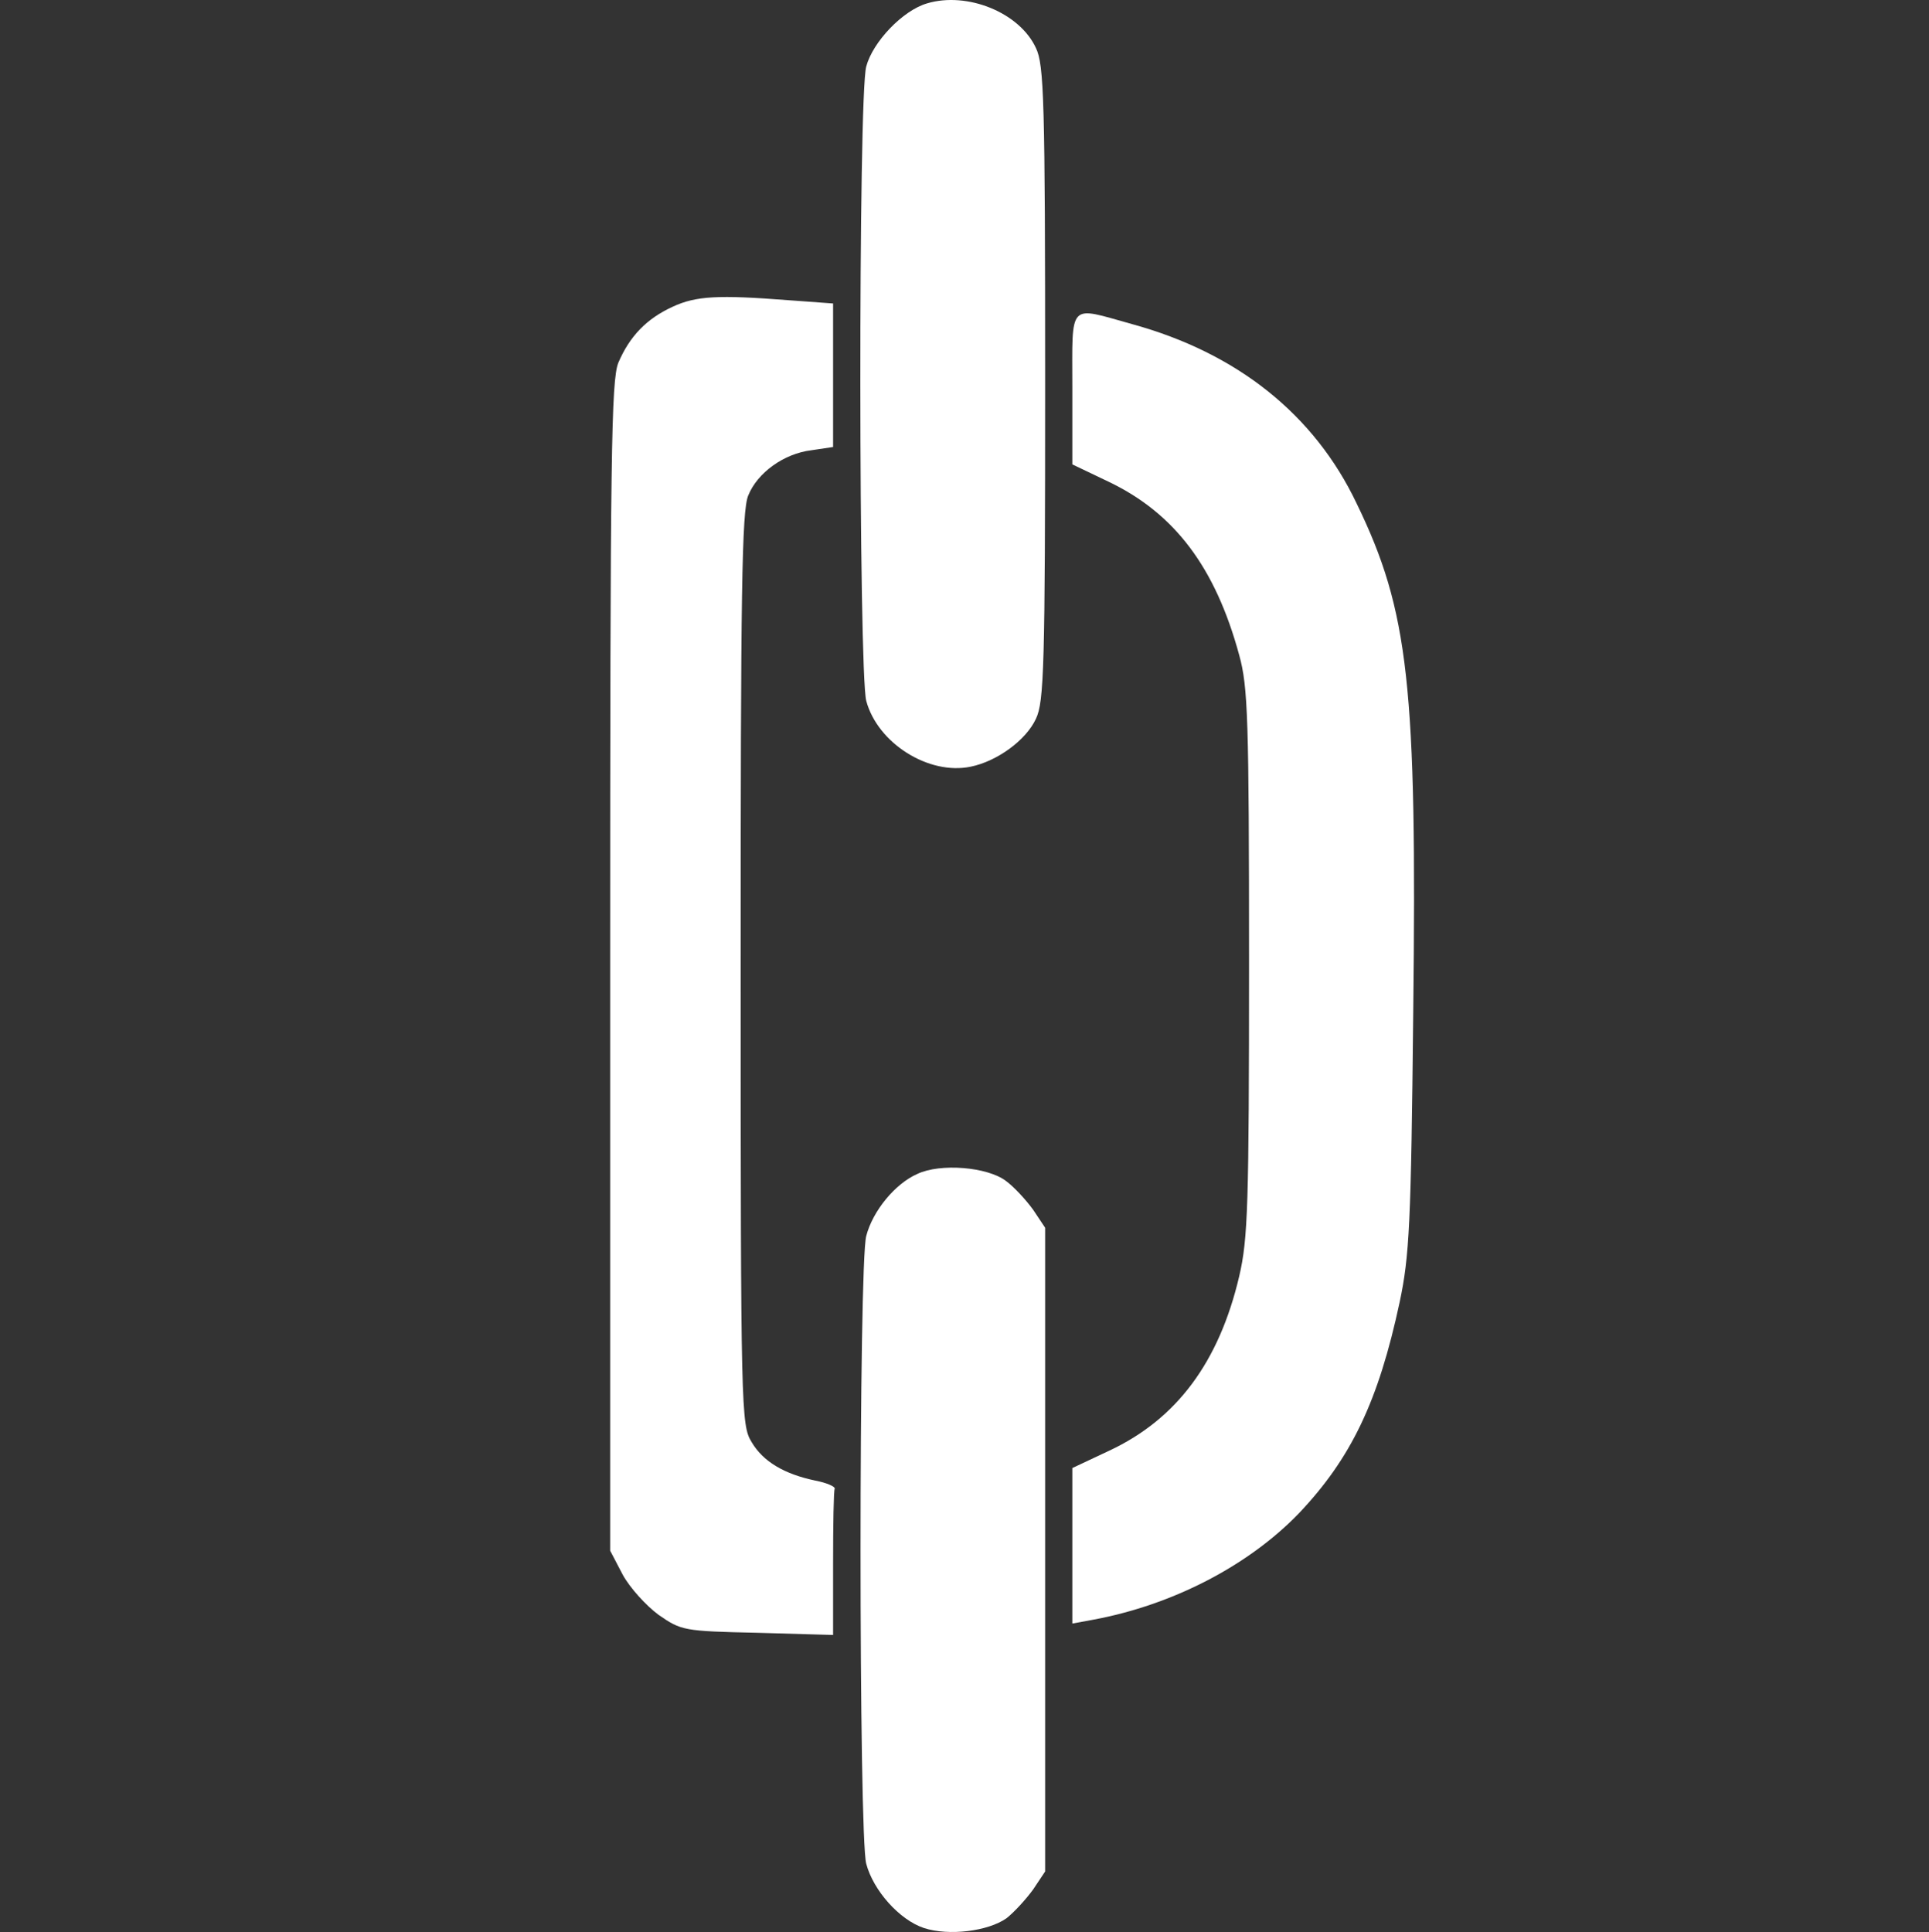
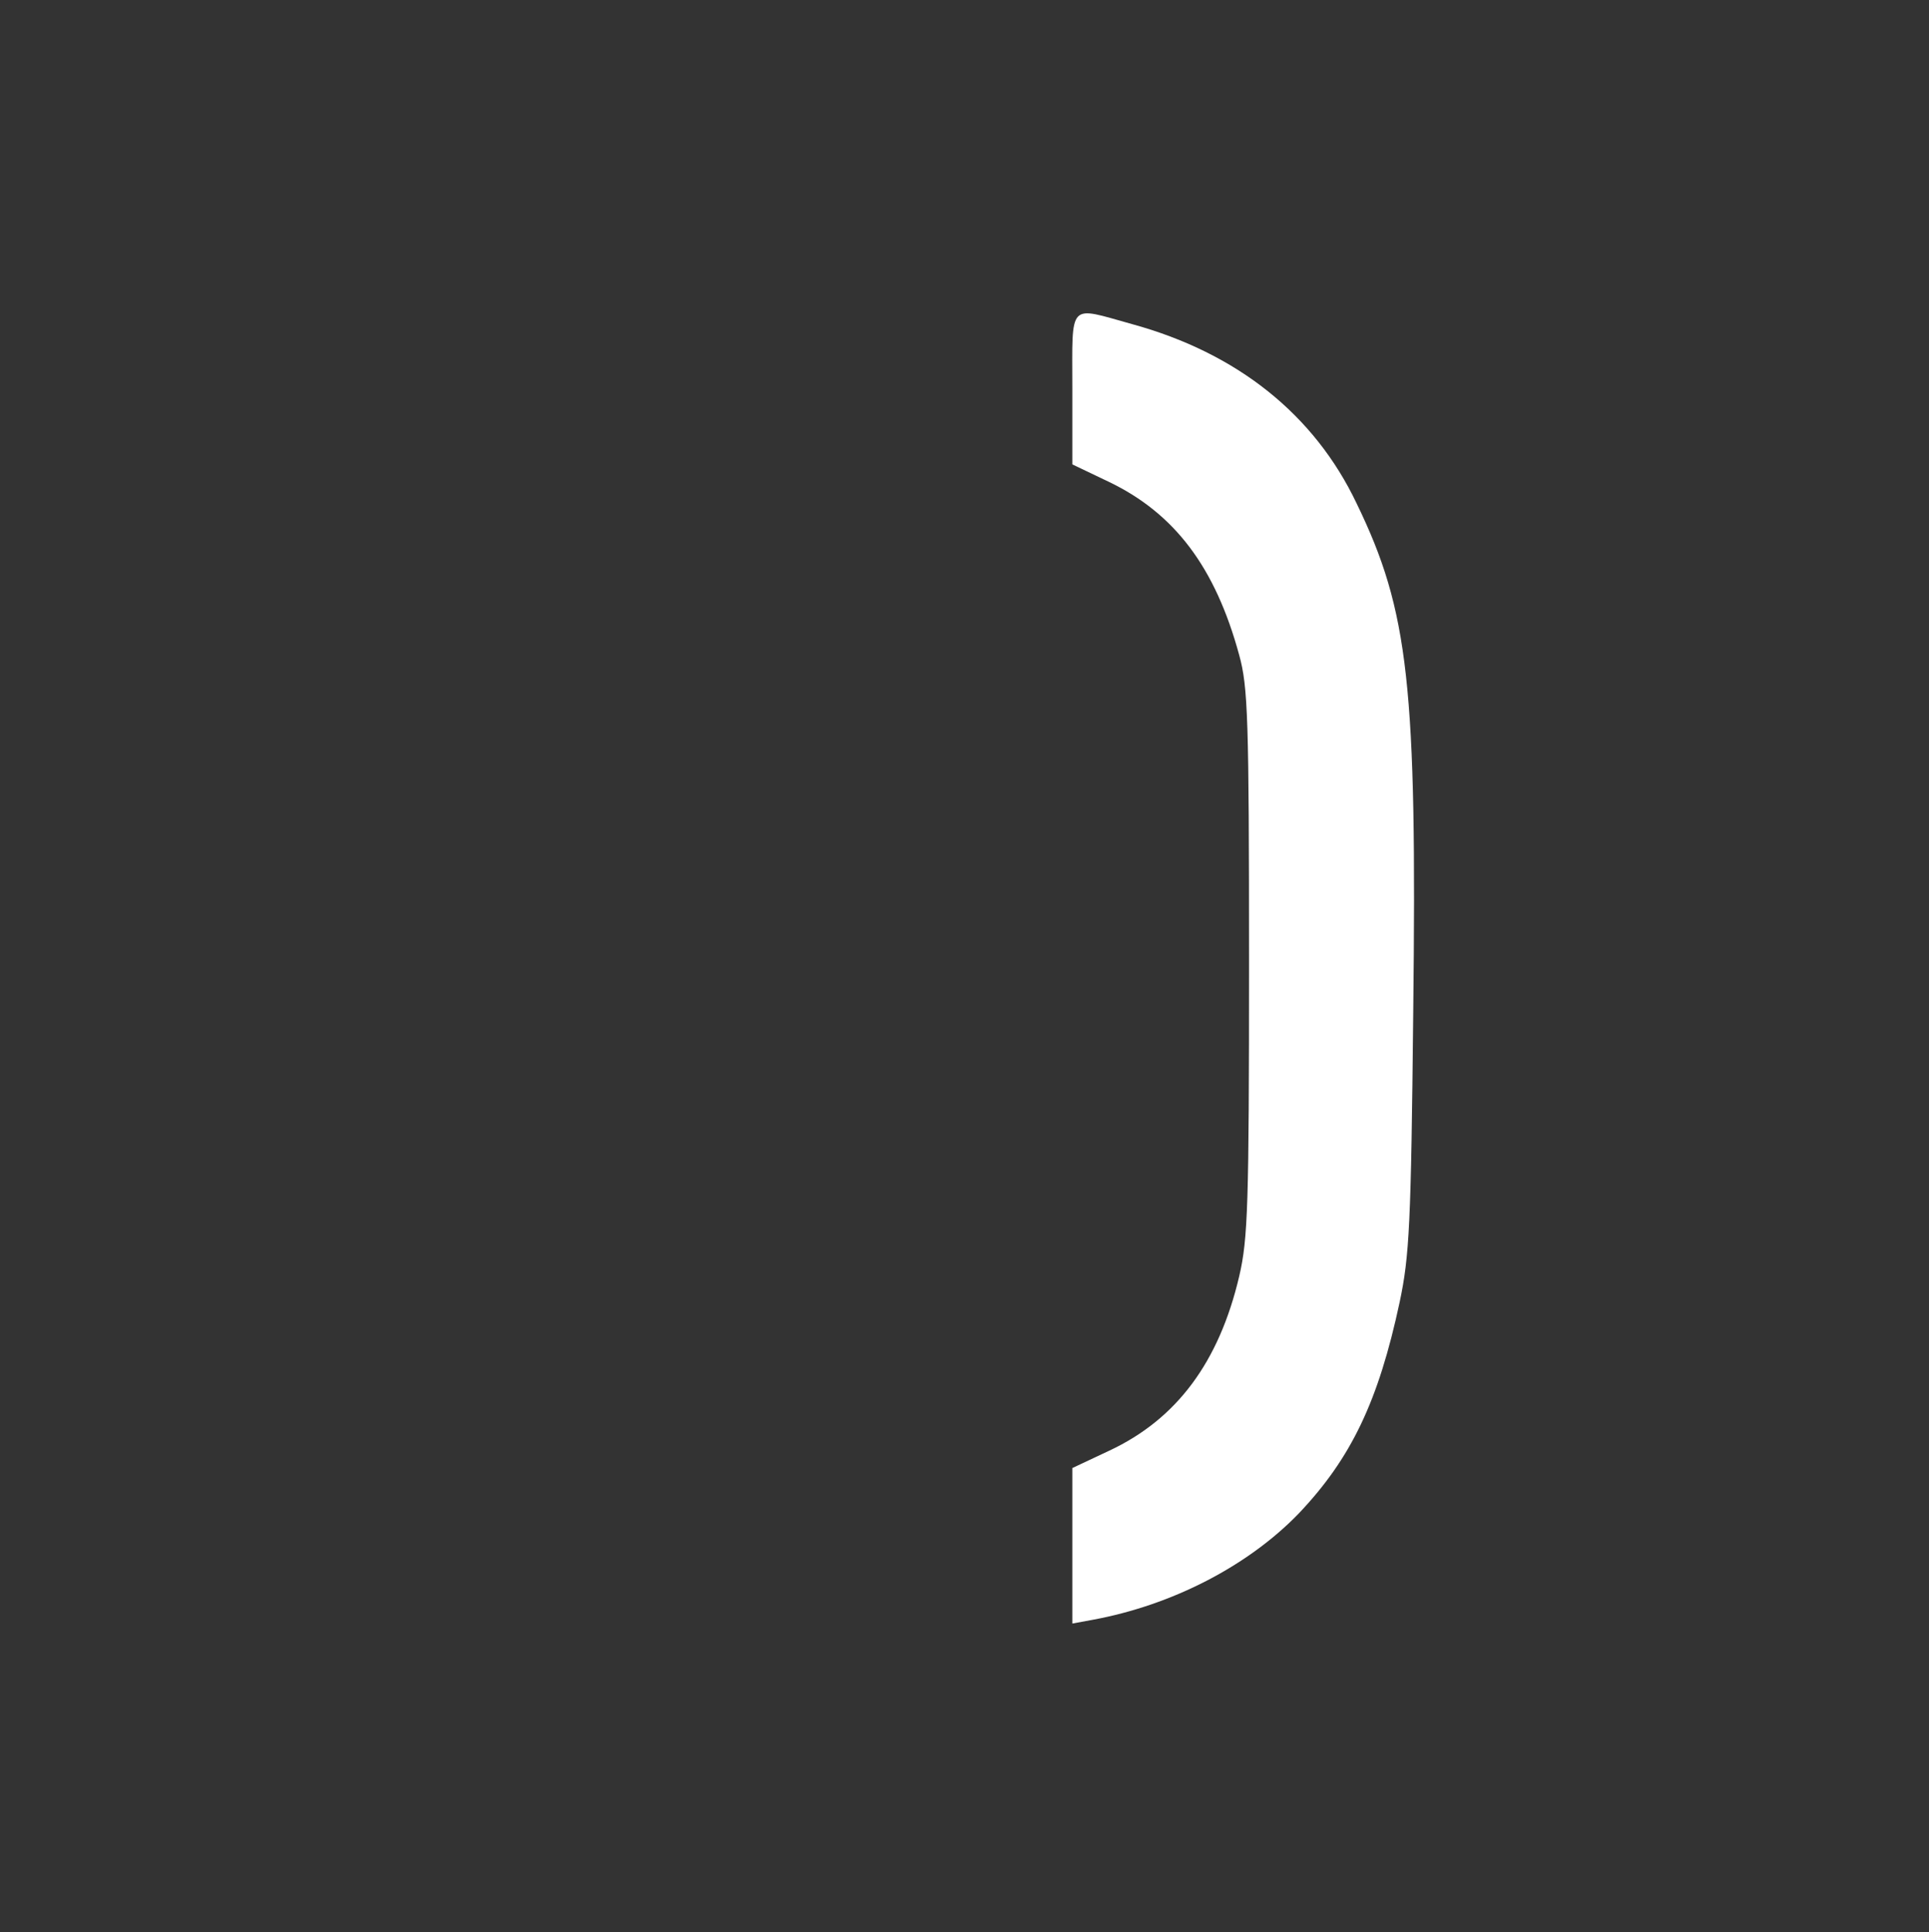
<svg xmlns="http://www.w3.org/2000/svg" xmlns:ns1="http://vectornator.io" height="100%" stroke-miterlimit="10" style="fill-rule:nonzero;clip-rule:evenodd;stroke-linecap:round;stroke-linejoin:round;" version="1.1" viewBox="0 0 625 626" width="100%" xml:space="preserve">
  <rect x="0" y="0" width="625" height="626" fill="#333333" stroke="none" />
  <defs />
  <g id="Untitled" ns1:layerName="Untitled">
    <g opacity="1" ns1:layerName="g">
-       <path d="M300.4 1.088C292.472 3.378 282.783 13.595 280.67 21.523C278.027 30.859 278.203 217.769 280.67 227.106C284.369 240.847 300.928 251.24 314.493 248.422C323.125 246.66 332.462 239.79 335.633 232.919C338.275 227.458 338.627 216.008 338.627 124.226C338.627 32.445 338.275 20.994 335.633 15.533C330.348 4.082 313.436-2.788 300.4 1.088Z" fill="#ffffff" fill-rule="nonzero" opacity="1" stroke="none" ns1:layerName="path" />
-       <path d="M217.955 99.387C209.499 103.263 204.038 108.9 200.339 117.532C198.049 123.345 197.696 146.599 197.696 313.25L197.696 502.45L201.748 510.202C204.038 514.429 209.323 520.243 213.375 523.238C220.774 528.346 221.478 528.523 245.437 529.051L269.924 529.756L269.924 506.678C269.924 493.994 270.1 483.072 270.452 482.368C270.628 481.663 267.81 480.43 264.11 479.725C254.069 477.611 247.198 473.559 243.499 467.218C240.152 461.756 239.976 457.352 239.976 313.955C239.976 192.049 240.328 165.449 242.442 160.516C245.437 153.117 254.069 146.951 262.877 145.894L269.924 144.837L269.924 121.584L269.924 98.33L255.478 97.273C232.753 95.511 225.53 95.864 217.955 99.387Z" fill="#ffffff" fill-rule="nonzero" opacity="1" stroke="none" ns1:layerName="path" />
      <path d="M347.436 125.812L347.436 150.475L359.239 156.112C380.554 166.329 393.767 183.77 401.518 212.308C404.337 222.526 404.689 232.743 404.689 311.841C404.689 390.586 404.337 401.332 401.518 413.488C395 441.321 381.259 459.819 359.415 470.036L347.436 475.673L347.436 500.865L347.436 526.056L354.13 524.823C379.85 520.067 404.337 507.383 420.72 490.471C437.808 472.502 446.616 454.005 453.486 421.943C456.657 406.969 457.186 396.752 457.89 328.048C459.124 222.173 456.481 198.039 439.569 163.158C425.829 134.268 400.813 114.361 366.814 105.024C345.85 99.211 347.436 97.449 347.436 125.812Z" fill="#ffffff" fill-rule="nonzero" opacity="1" stroke="none" ns1:layerName="path" />
-       <path d="M297.229 380.369C290.006 383.54 282.783 392.348 280.67 400.451C278.203 409.26 278.203 595.113 280.67 603.921C282.96 612.553 291.416 622.066 299.343 624.708C307.446 627.351 320.13 625.765 326.12 621.537C328.586 619.599 332.462 615.371 334.752 612.2L338.627 606.387L338.627 502.098L338.627 397.809L334.752 391.996C332.462 388.825 328.586 384.597 325.944 382.659C319.954 378.079 304.628 376.845 297.229 380.369Z" fill="#ffffff" fill-rule="nonzero" opacity="1" stroke="none" ns1:layerName="path" />
    </g>
  </g>
</svg>